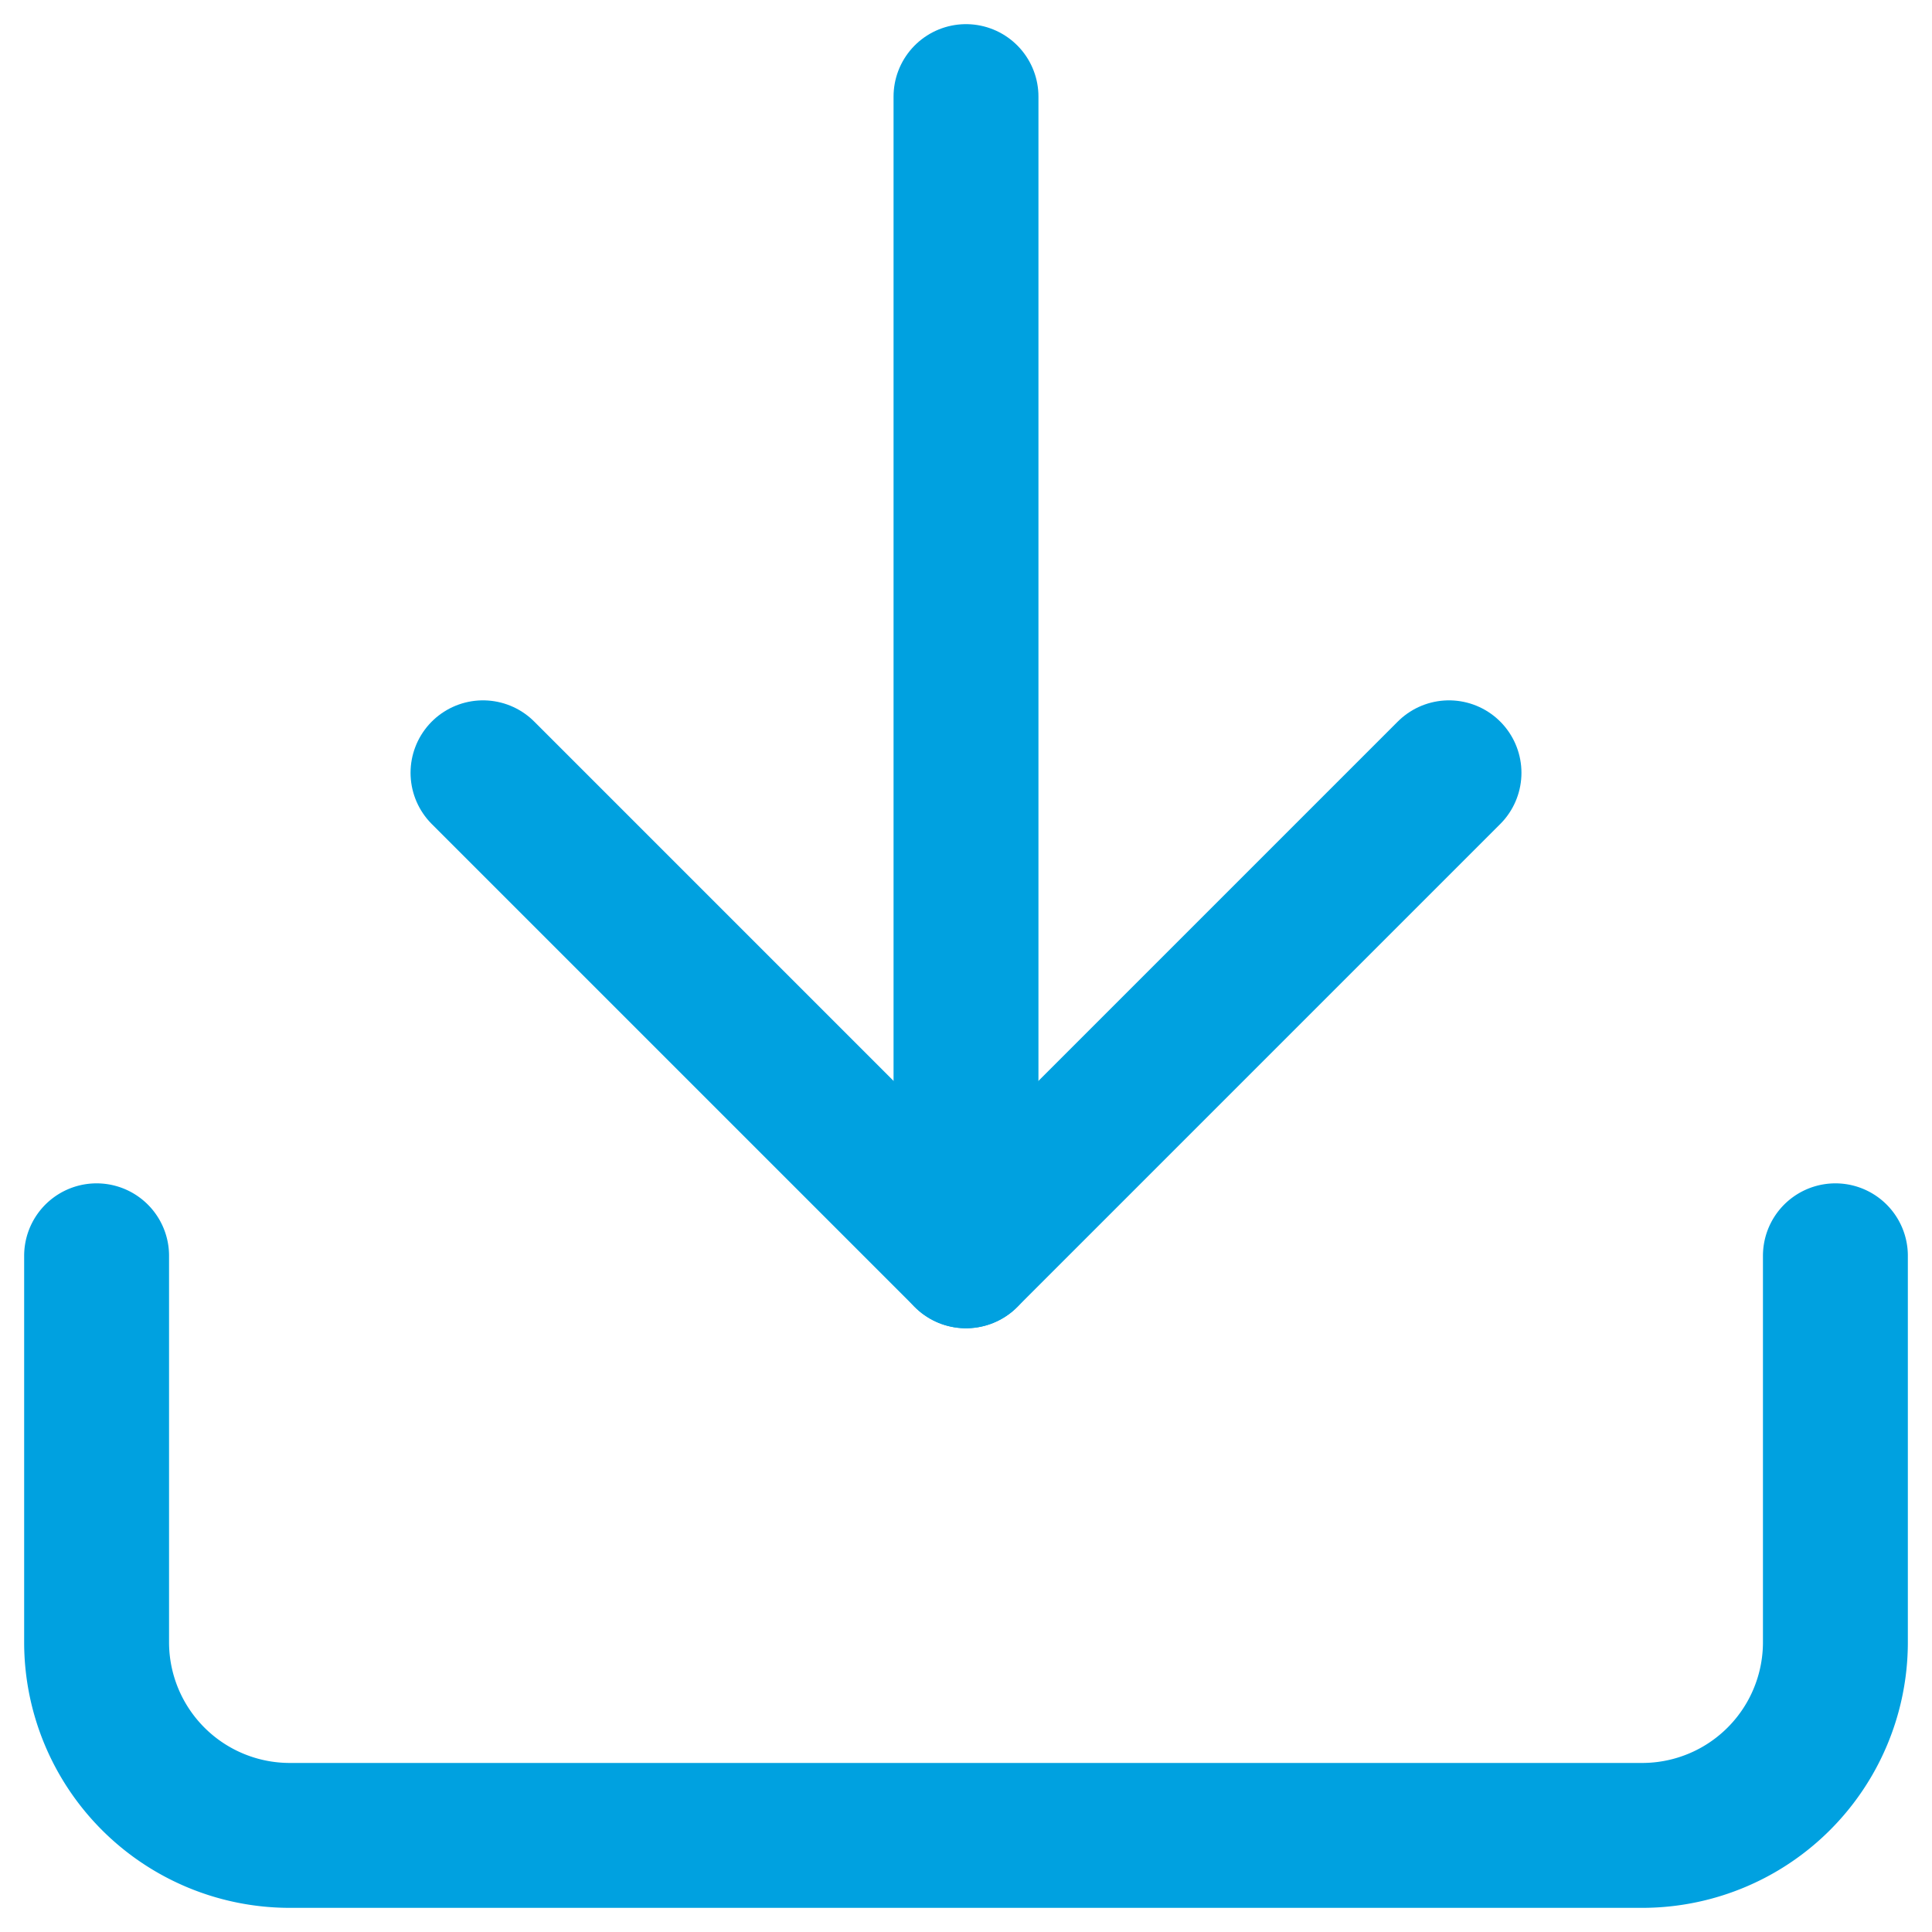
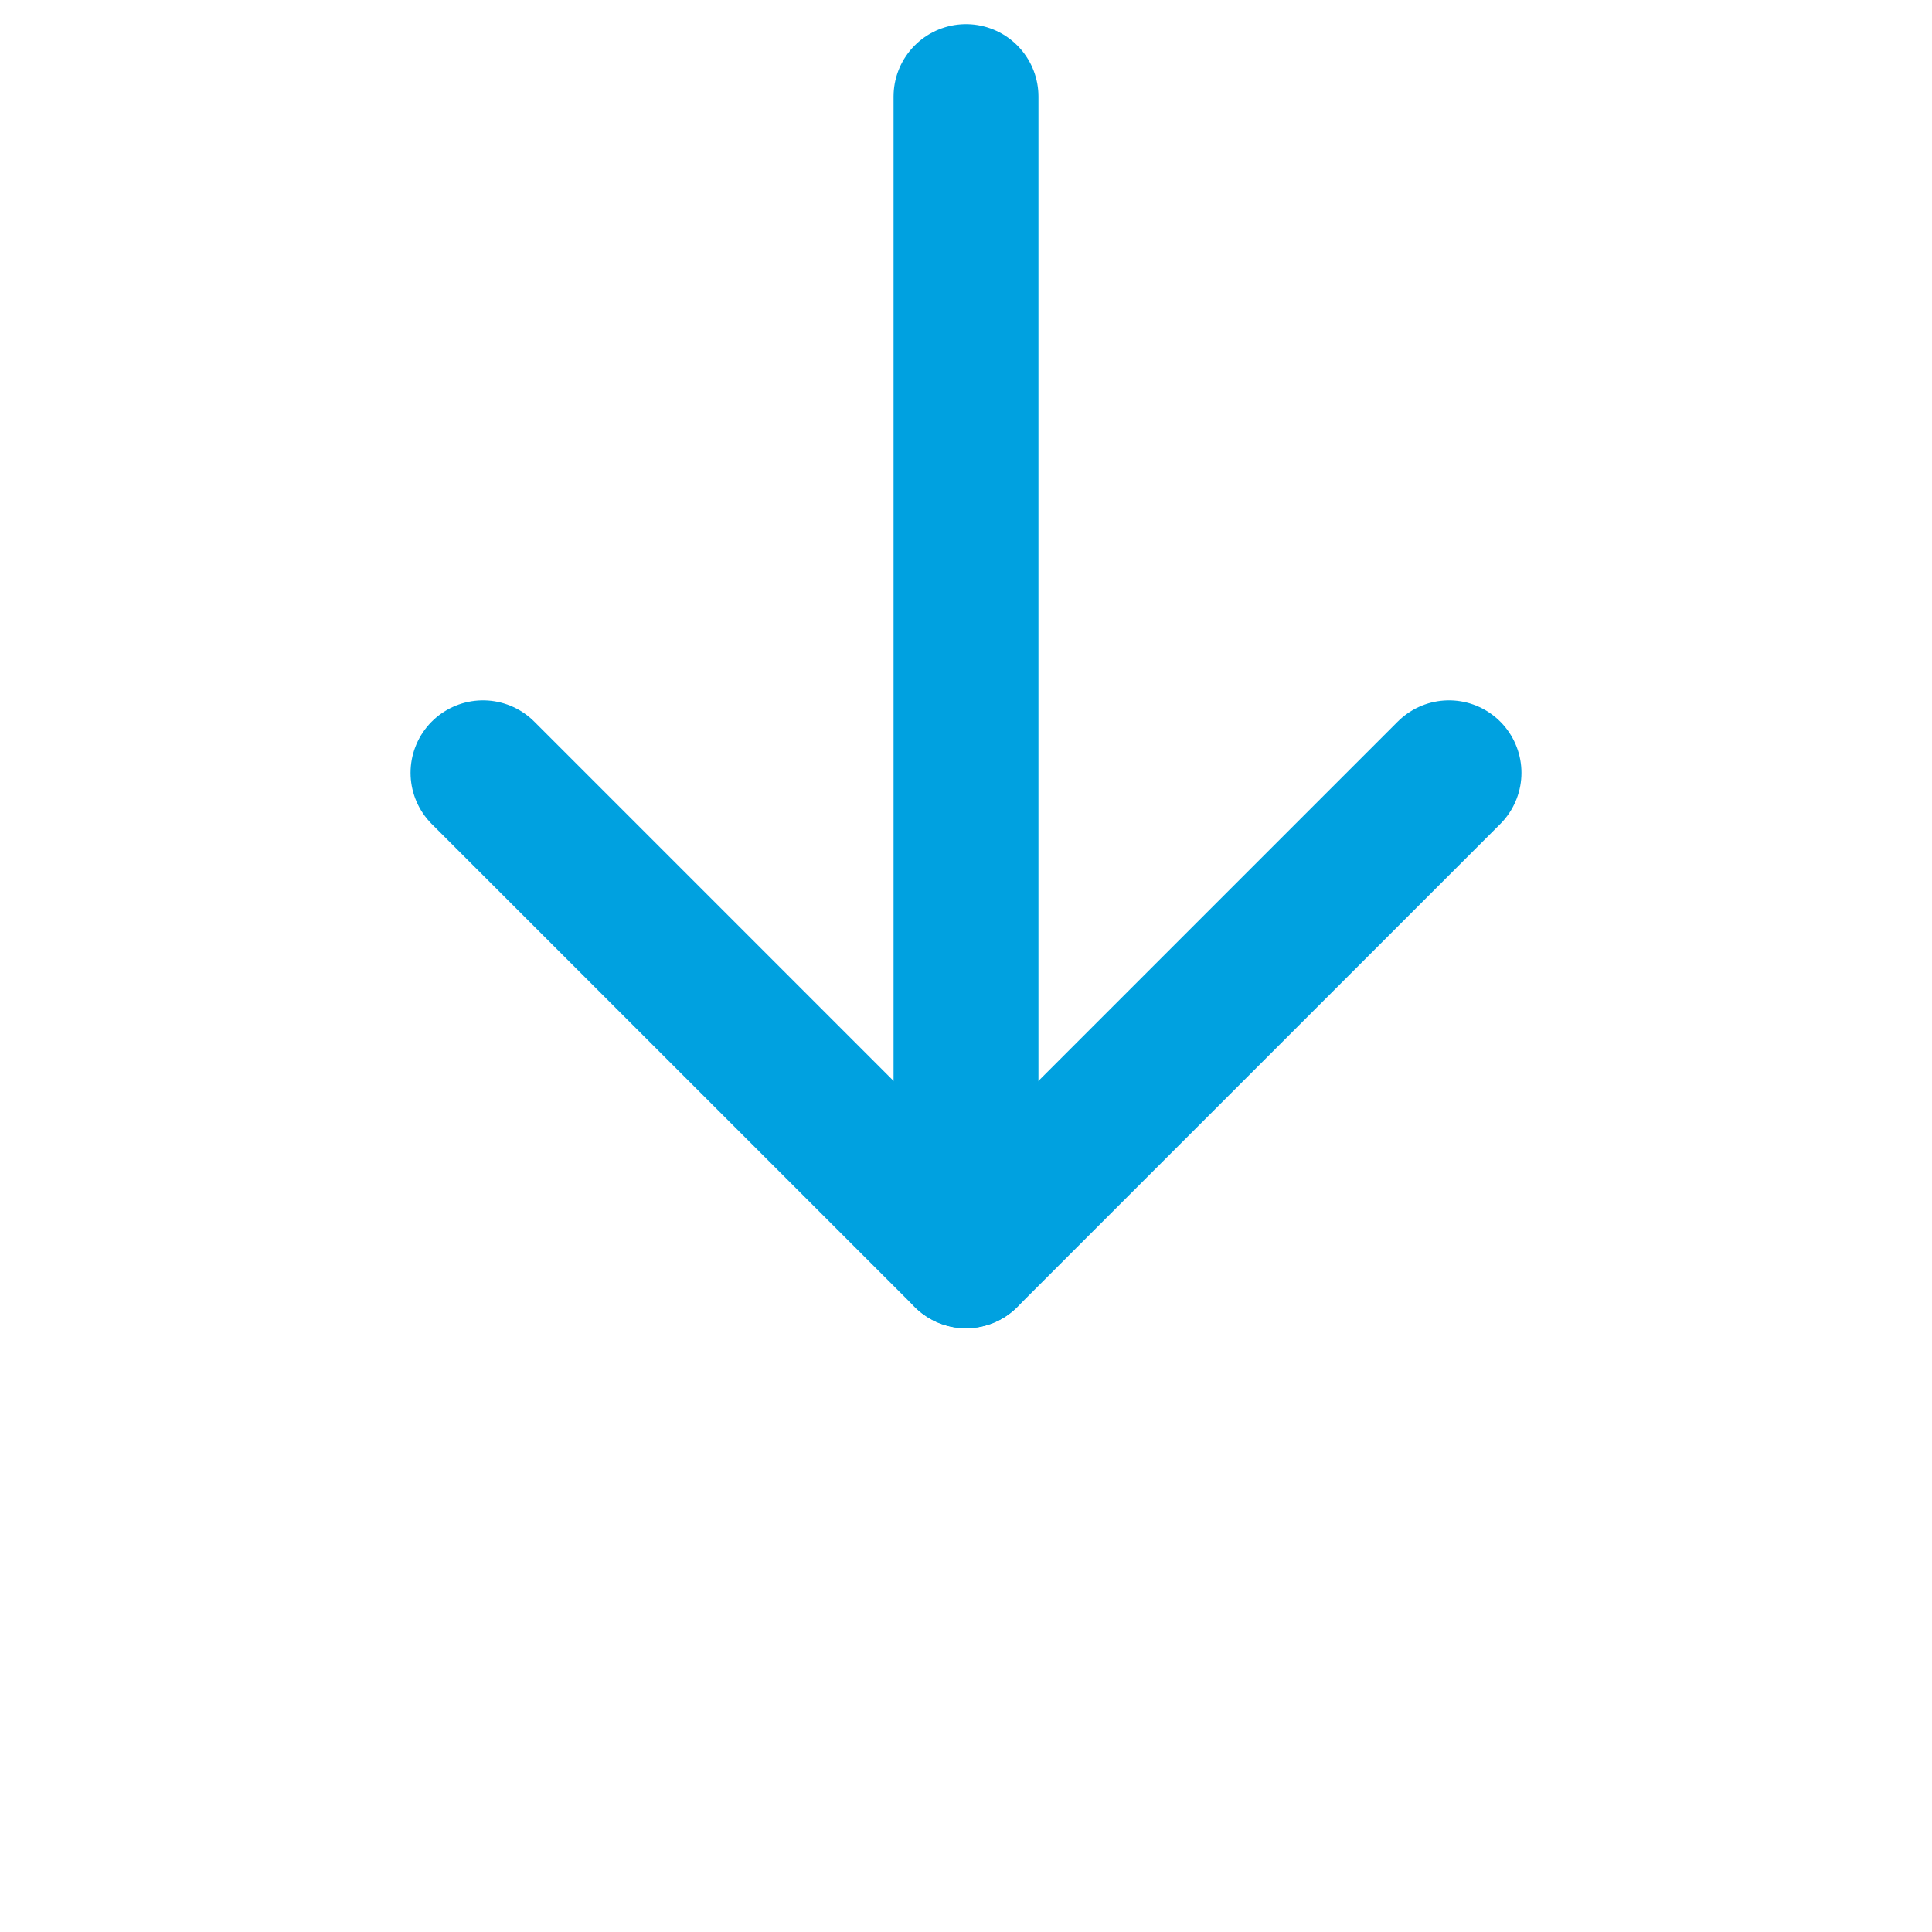
<svg xmlns="http://www.w3.org/2000/svg" width="20" height="20" viewBox="0 0 20 20">
  <g transform="translate(1 1)">
-     <path d="M21,15v4a2,2,0,0,1-2,2H5a2,2,0,0,1-2-2V15" transform="translate(-3 -3)" fill="none" stroke="#00a1e0" stroke-linecap="round" stroke-linejoin="round" stroke-width="1.5" />
    <path d="M7,10l5,5,5-5" transform="translate(-3 -3)" fill="none" stroke="#00a1e0" stroke-linecap="round" stroke-linejoin="round" stroke-width="1.5" />
    <path d="M0,12V0" transform="translate(9)" fill="none" stroke="#00a1e0" stroke-linecap="round" stroke-width="1.5" />
  </g>
</svg>